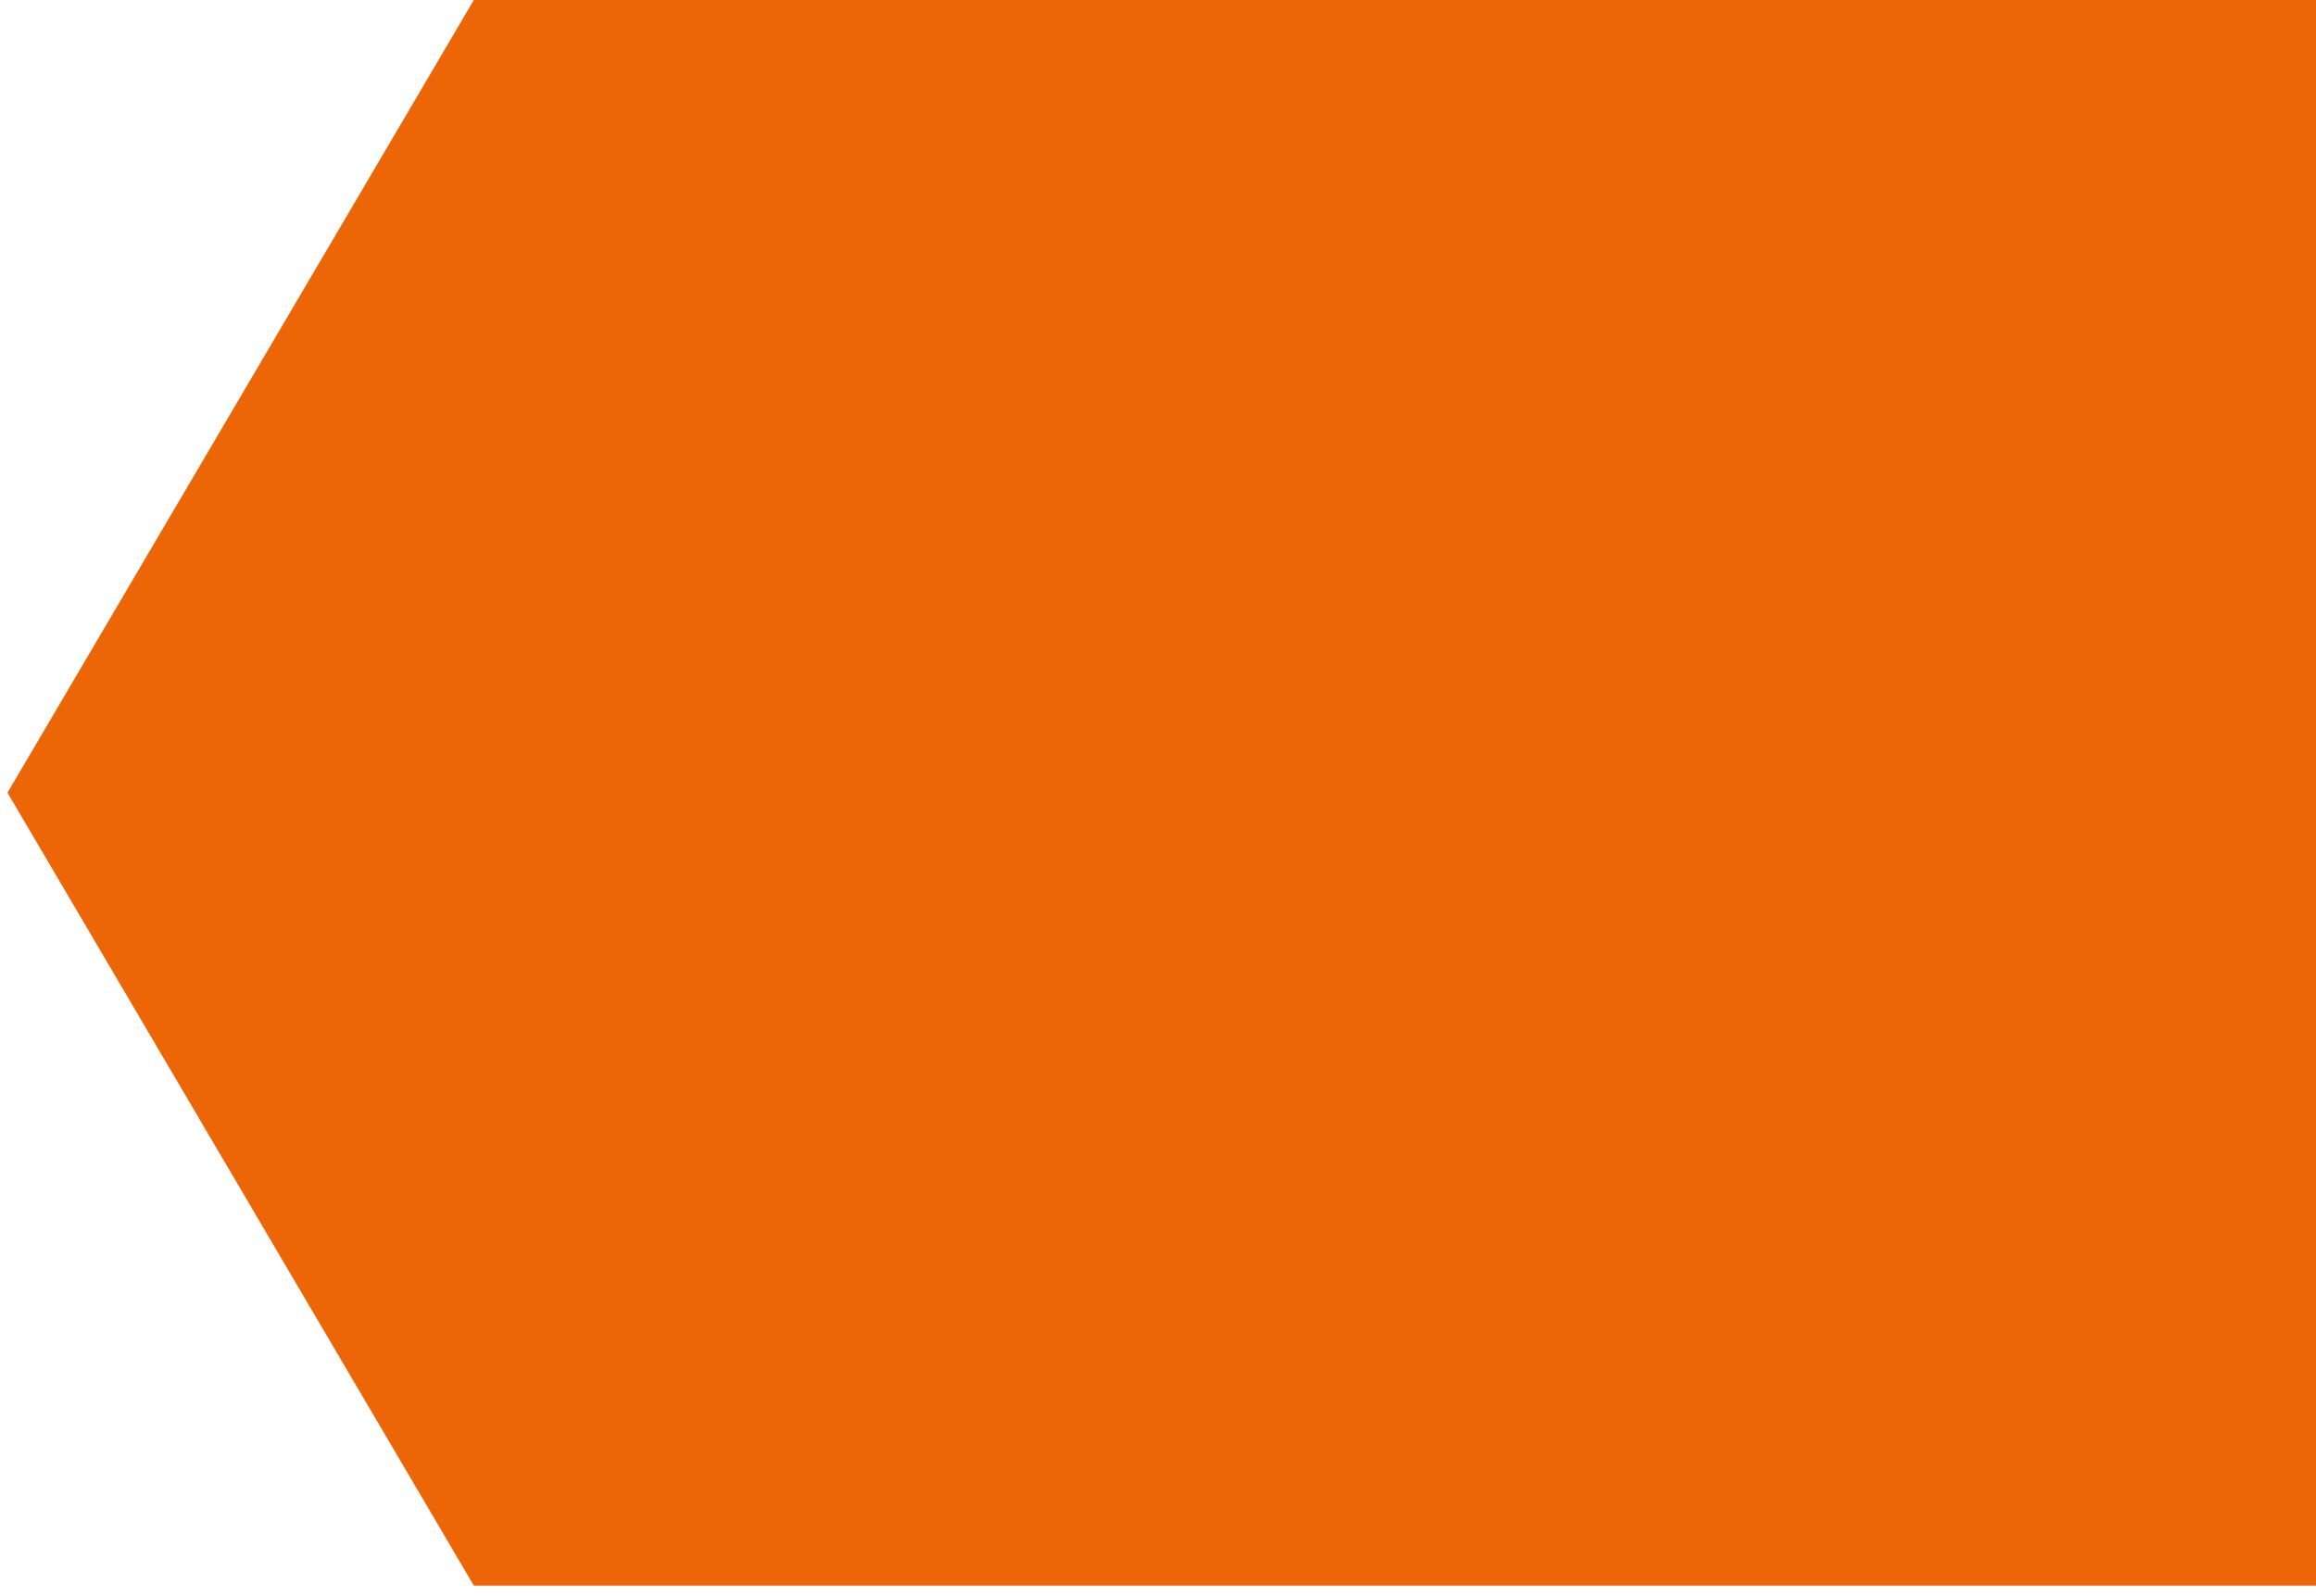
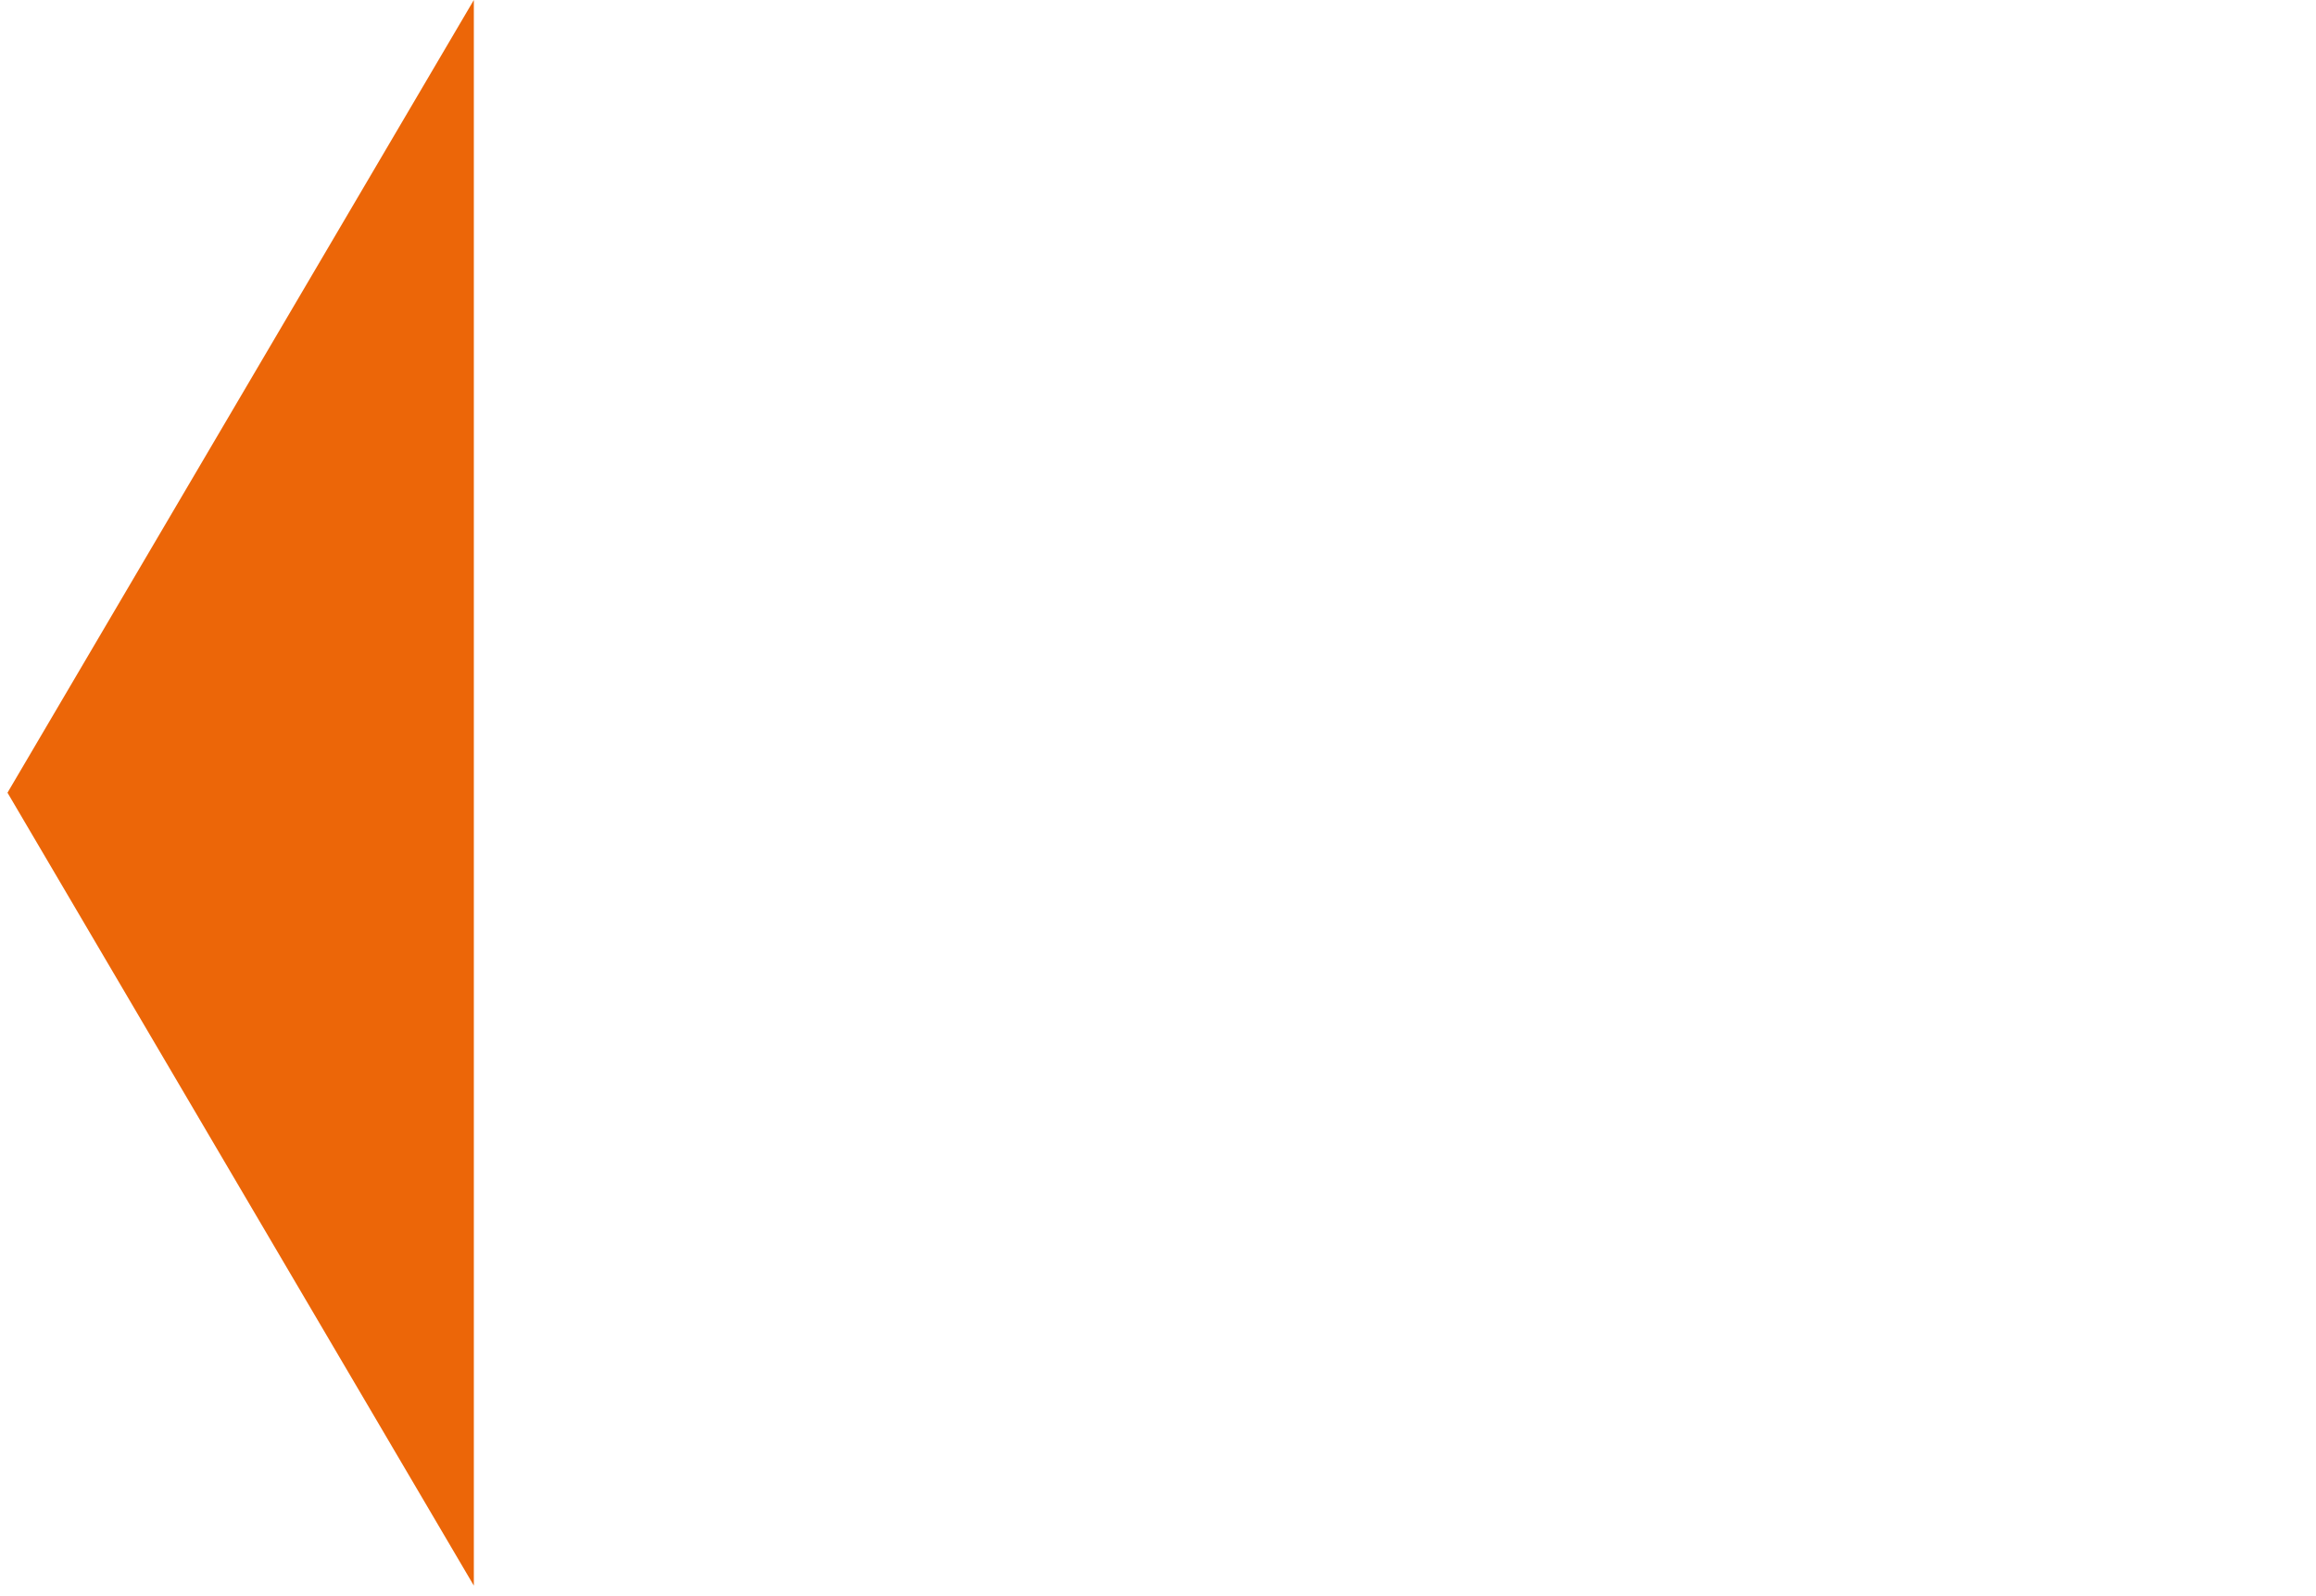
<svg xmlns="http://www.w3.org/2000/svg" width="148" height="102" viewBox="0 0 148 102" fill="none">
-   <path d="M30.28 0L201.5 6.04025e-06V101.339L30.28 101.339L0.479 50.662L30.28 0Z" fill="#EC6608" />
+   <path d="M30.28 0V101.339L30.28 101.339L0.479 50.662L30.28 0Z" fill="#EC6608" />
</svg>